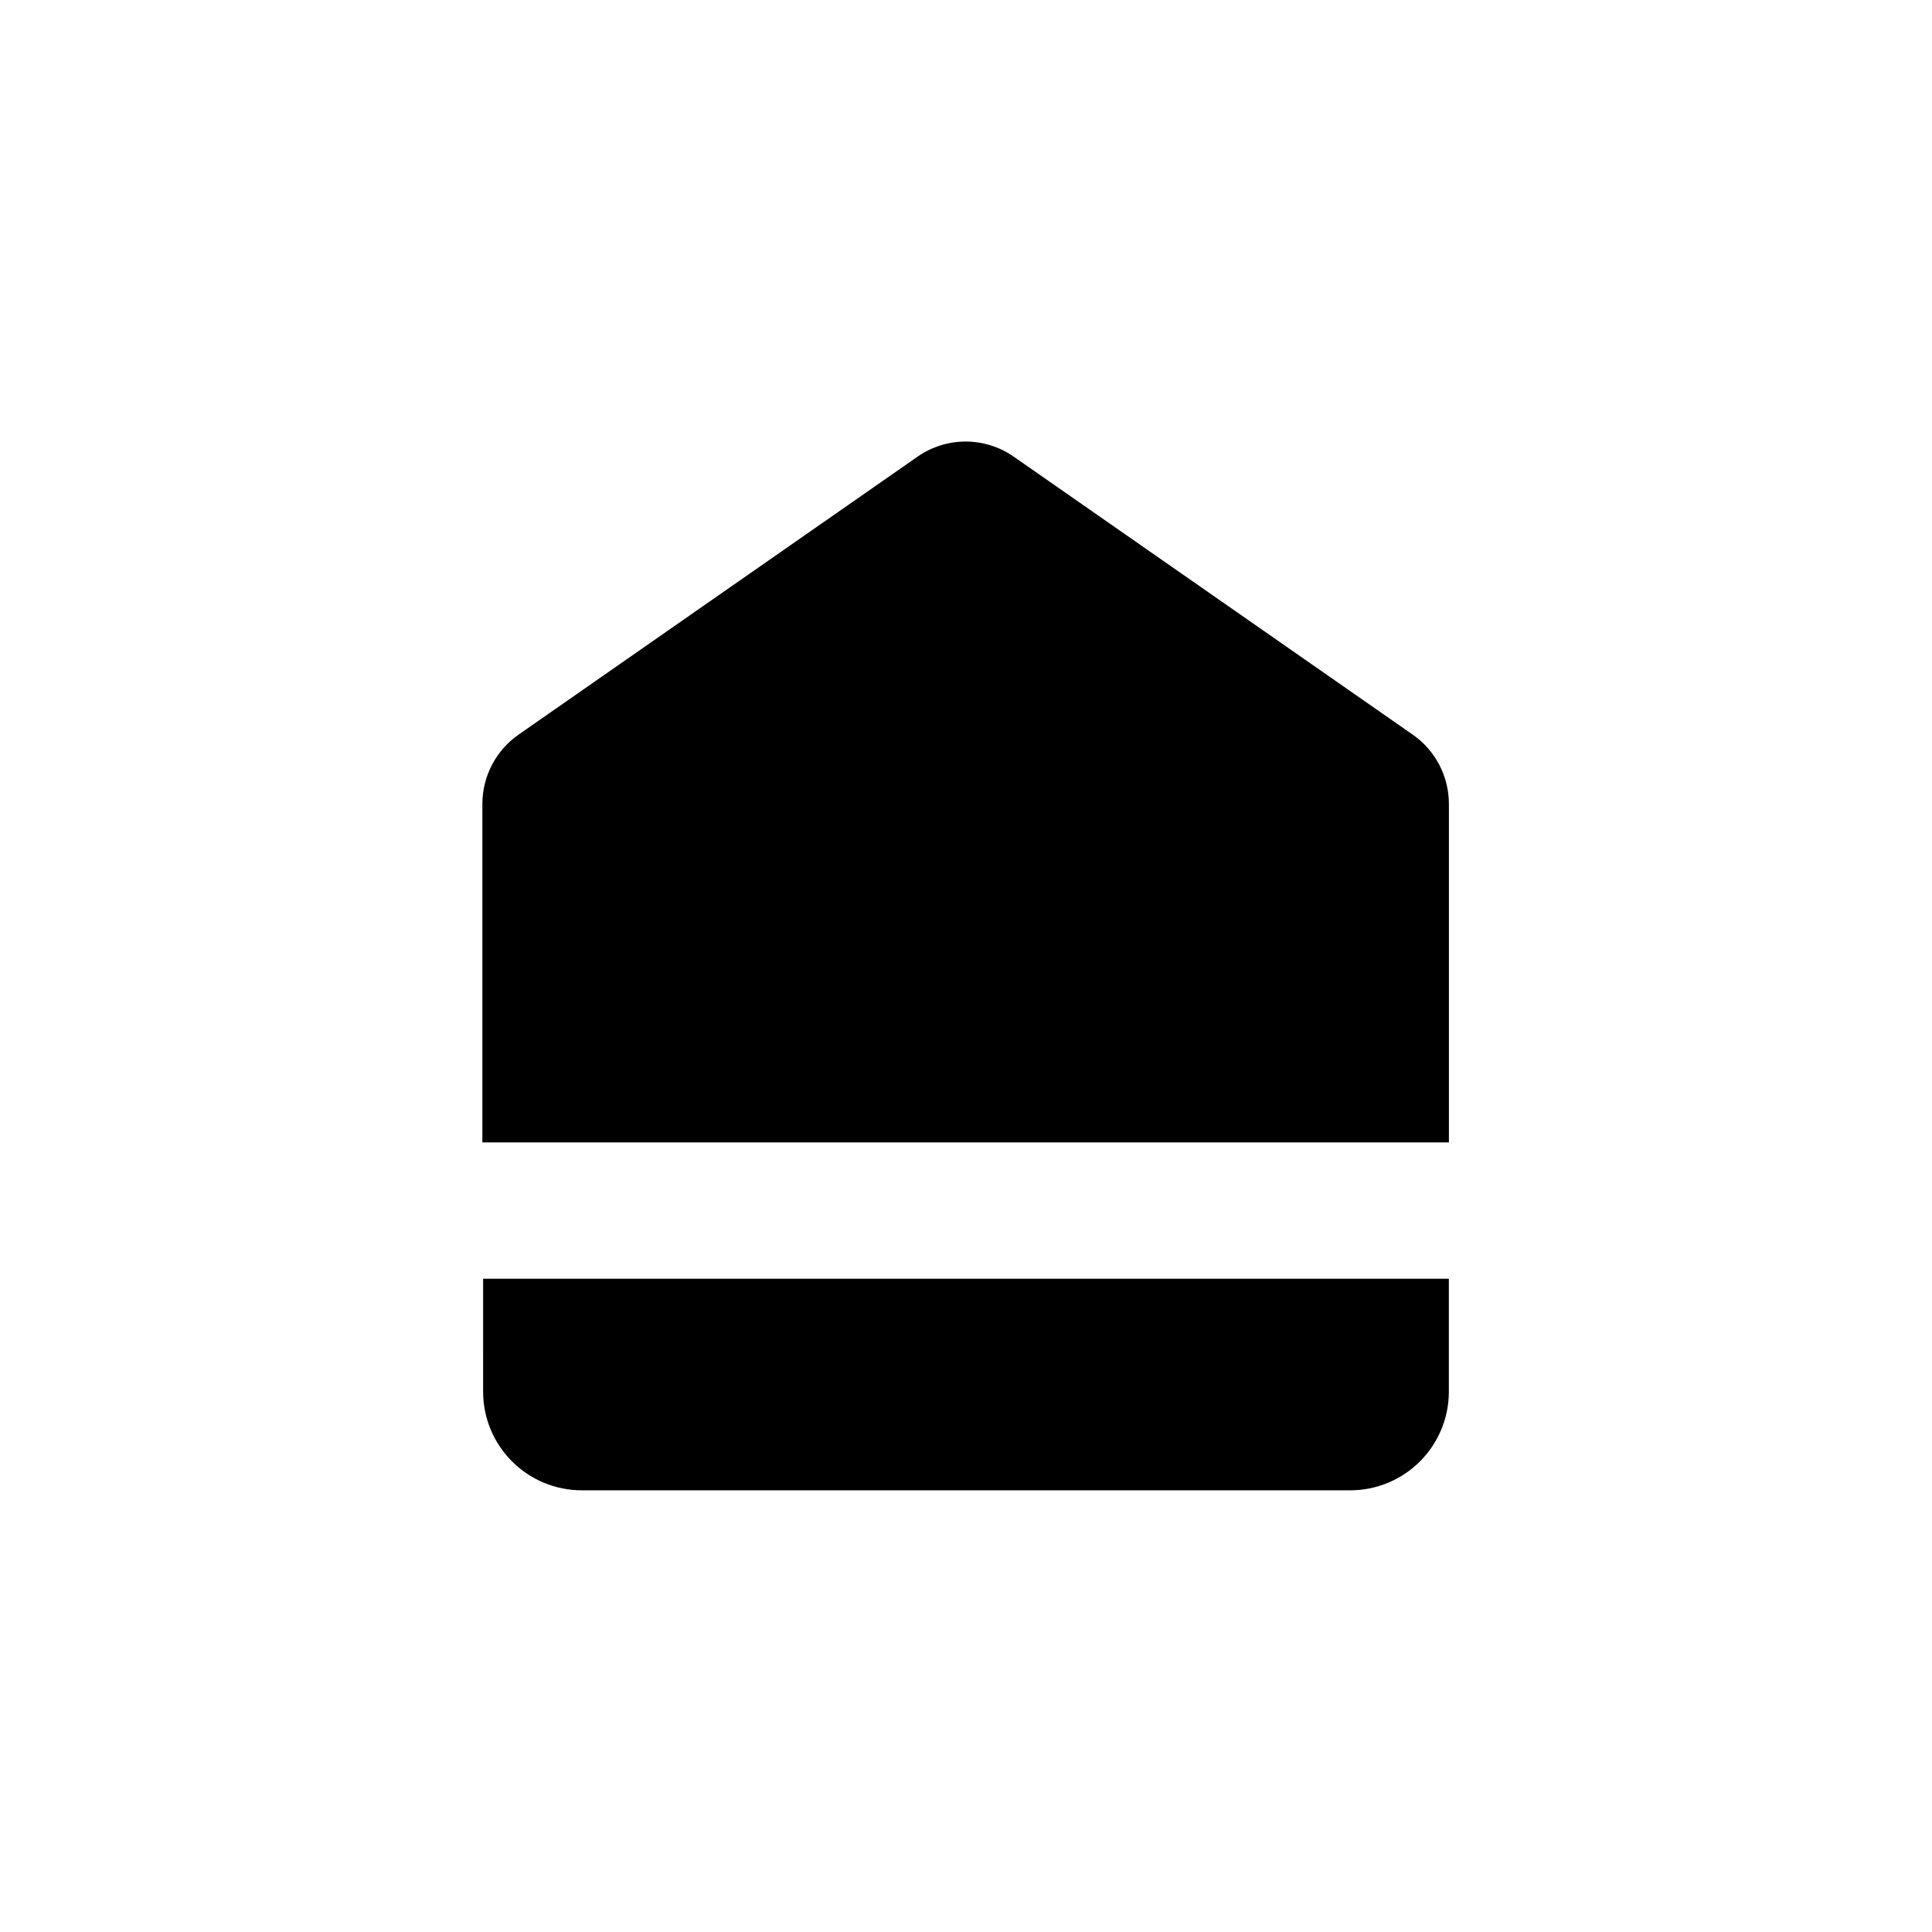
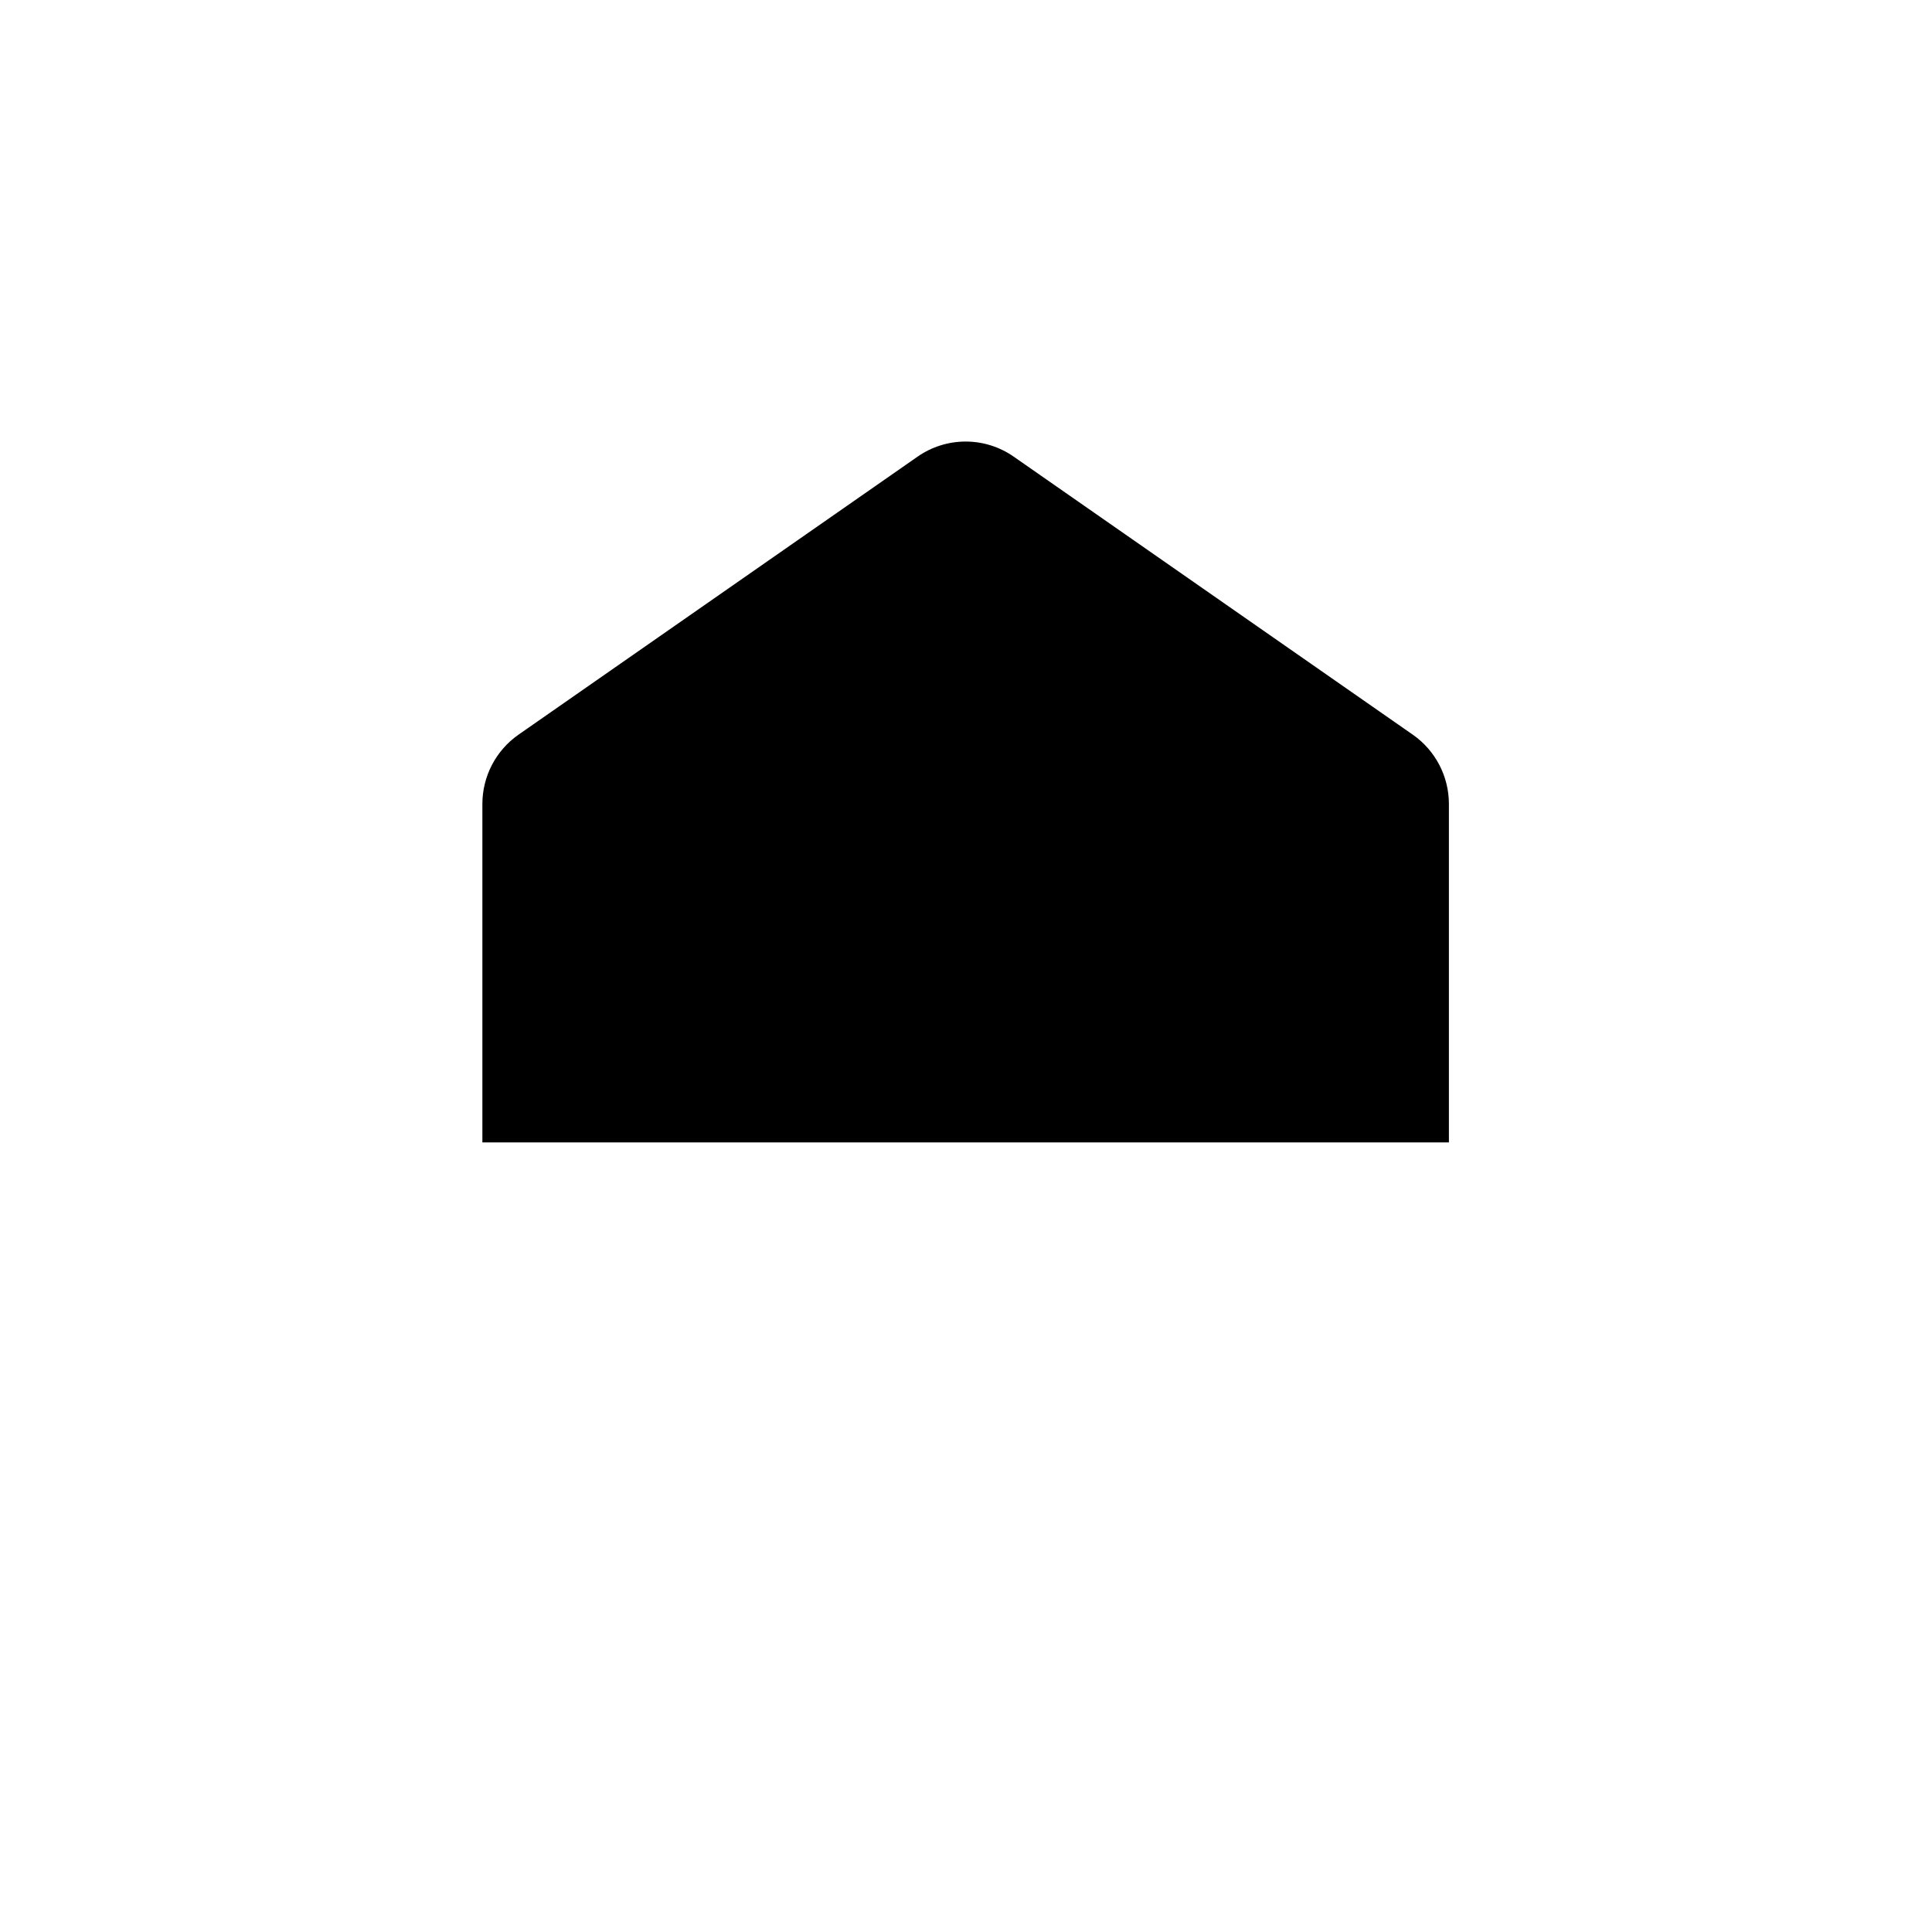
<svg xmlns="http://www.w3.org/2000/svg" fill="#000000" width="800px" height="800px" version="1.1" viewBox="144 144 512 512">
  <g>
-     <path d="m272.03 512.8c0 6.934 2.754 13.586 7.656 18.488 4.906 4.906 11.555 7.66 18.492 7.66h203.64c6.934 0 13.582-2.754 18.488-7.66 4.902-4.902 7.656-11.555 7.656-18.488v-29.926h-255.93z" />
    <path d="m518.45 338.73-105.8-73.707c-3.738-2.609-8.188-4.008-12.746-4.008-4.559 0-9.008 1.398-12.746 4.008l-105.8 73.707c-5.957 4.188-9.508 11.008-9.523 18.289v89.73h256.14v-89.73c-0.016-7.281-3.566-14.102-9.52-18.289z" />
  </g>
</svg>